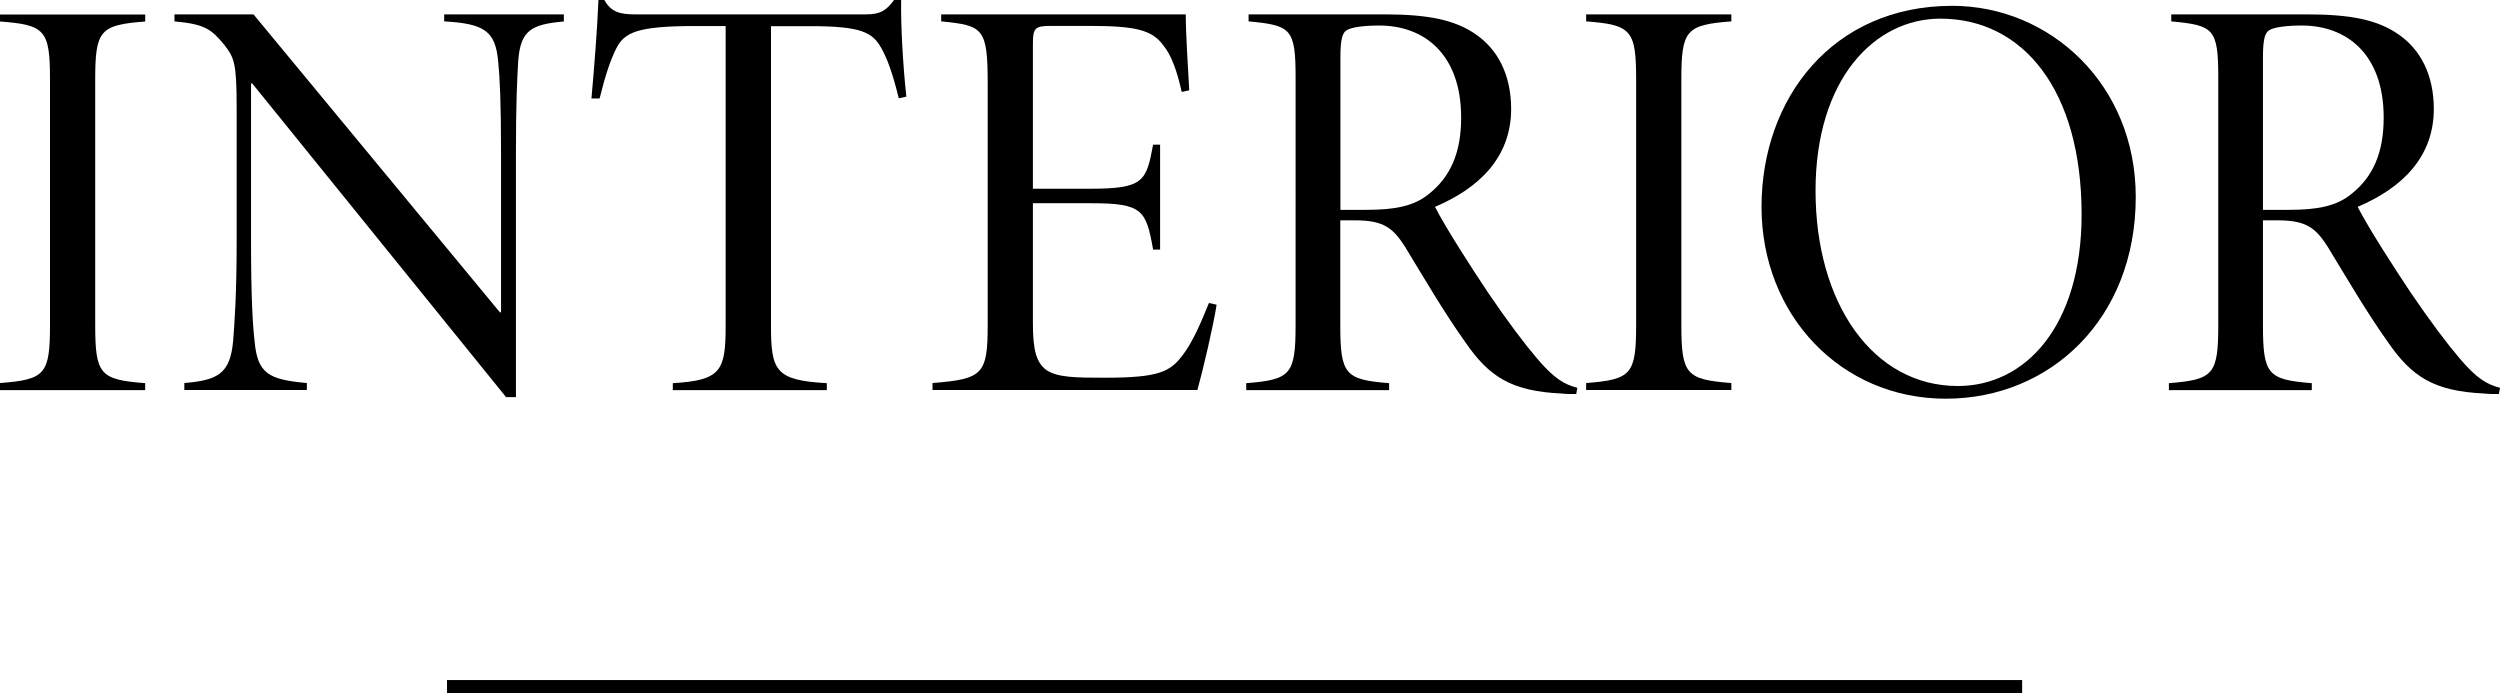
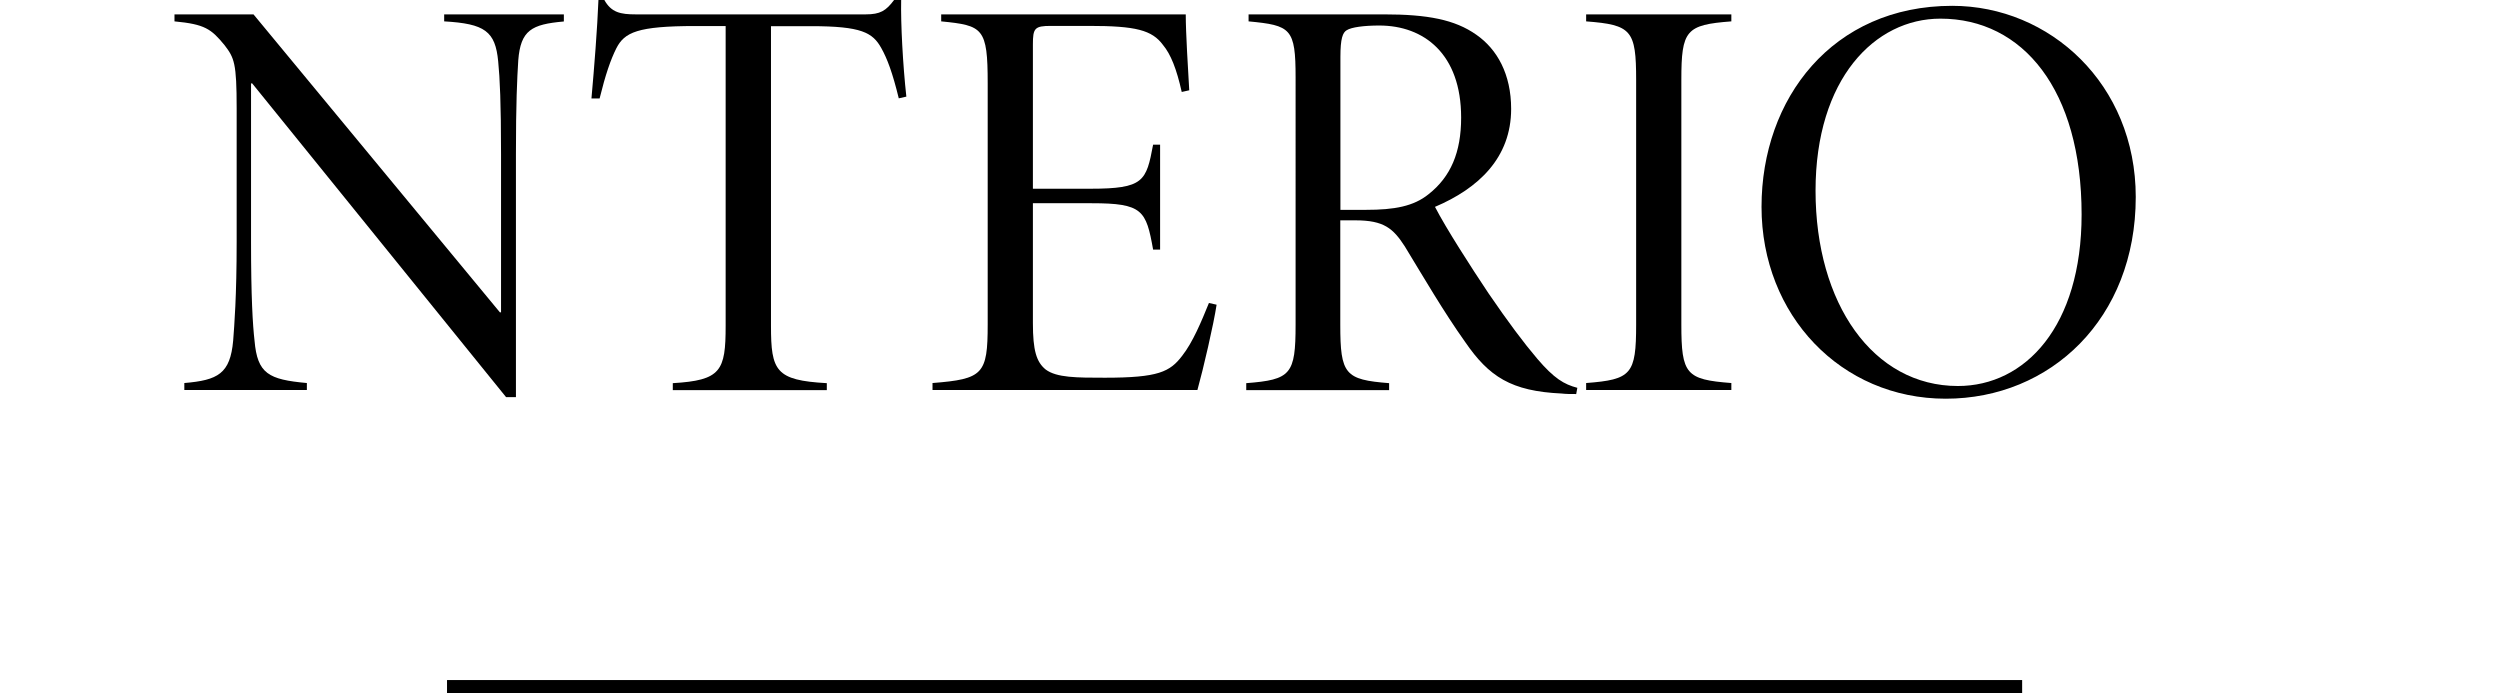
<svg xmlns="http://www.w3.org/2000/svg" id="_レイヤー_2" data-name="レイヤー 2" viewBox="0 0 193 53.5">
  <defs>
    <style>
      .cls-1 {
        fill: none;
        stroke: #000;
        stroke-miterlimit: 10;
        stroke-width: 1px;
      }
    </style>
  </defs>
  <g id="text">
    <g>
      <g>
-         <path d="M0,30.11v-.54c3.5-.27,3.86-.67,3.86-4.52V6.17C3.86,2.33,3.5,1.92,0,1.66v-.54h11.21v.54c-3.5.27-3.86.67-3.86,4.52v18.88c0,3.85.36,4.25,3.86,4.52v.54H0Z" />
        <path d="M43.51,1.66c-2.47.22-3.32.67-3.5,3-.09,1.43-.18,3.31-.18,7.25v18.75h-.76L19.47,6.44h-.09v12.21c0,4.29.13,6.44.27,7.65.22,2.55,1.08,3,4.04,3.27v.54h-9.46v-.54c2.6-.22,3.54-.72,3.77-3.27.09-1.21.27-3.36.27-7.65v-10.29c0-3.49-.18-3.89-.94-4.88-1.03-1.25-1.52-1.61-3.86-1.83v-.54h6.1l19.02,23h.09v-12.21c0-3.94-.09-5.86-.22-7.16-.22-2.33-1.03-2.91-4.17-3.09v-.54h9.24v.54Z" />
        <path d="M69.39,7.61c-.49-2.01-.9-3.09-1.35-3.89-.67-1.21-1.53-1.7-5.43-1.7h-3.09v23.13c0,3.49.36,4.21,4.31,4.43v.54h-11.89v-.54c3.72-.22,4.08-.94,4.08-4.43V2.01h-2.33c-4.49,0-5.47.49-6.1,1.7-.45.89-.85,2.06-1.3,3.89h-.63c.22-2.46.45-5.37.54-7.61h.45c.54.98,1.26,1.12,2.42,1.12h17.76c1.12,0,1.57-.27,2.2-1.12h.54c-.04,1.83.13,5.01.4,7.47l-.58.13Z" />
        <path d="M93.92,23.53c-.22,1.48-1.03,4.97-1.48,6.58h-20.45v-.54c3.9-.31,4.26-.67,4.26-4.52V6.44c0-4.29-.36-4.47-3.59-4.79v-.54h18.88c0,1.43.18,4.29.27,5.86l-.58.13c-.4-1.79-.85-2.91-1.44-3.62-.85-1.16-2.11-1.48-5.7-1.48h-2.96c-1.26,0-1.39.18-1.39,1.43v11.14h4.44c4.13,0,4.31-.58,4.84-3.4h.54v8.1h-.54c-.54-3.04-.81-3.58-4.75-3.58h-4.53v9.26c0,2.1.27,3,.99,3.58.85.63,2.38.63,4.57.63,4.13,0,5.02-.45,5.97-1.7.81-1.03,1.48-2.64,2.06-4.07l.58.13Z" />
        <path d="M121.68,30.42c-.4,0-.81,0-1.12-.04-3.9-.18-5.61-1.3-7.45-3.98-1.66-2.33-3.27-5.1-4.66-7.38-.9-1.39-1.61-2.01-3.81-2.01h-1.17v8.05c0,3.85.36,4.25,3.77,4.52v.54h-11.03v-.54c3.45-.27,3.81-.67,3.81-4.52V5.99c0-3.8-.36-4.03-3.63-4.34v-.54h10.45c3.36,0,5.47.4,7.13,1.57,1.61,1.12,2.69,3.04,2.69,5.73,0,3.76-2.51,6.13-5.88,7.56.85,1.65,2.78,4.65,4.13,6.67,1.53,2.24,2.74,3.85,3.77,5.06,1.3,1.52,2.06,1.97,3.09,2.24l-.09.49ZM105.45,16.2c2.2,0,3.68-.27,4.84-1.21,1.7-1.34,2.51-3.22,2.51-5.91,0-4.92-2.87-7.11-6.32-7.11-1.17,0-2.15.13-2.51.36-.31.18-.49.63-.49,2.06v11.81h1.97Z" />
        <path d="M122.45,30.11v-.54c3.5-.27,3.86-.67,3.86-4.52V6.17c0-3.85-.36-4.25-3.86-4.52v-.54h11.21v.54c-3.5.27-3.86.67-3.86,4.52v18.88c0,3.85.36,4.25,3.86,4.52v.54h-11.21Z" />
        <path d="M164.88,15.21c0,9.4-6.59,15.57-14.67,15.57s-14.22-6.44-14.22-14.81S141.47.45,150.71.45c7.53,0,14.17,6.04,14.17,14.76ZM140.16,14.72c0,8.72,4.44,15.08,10.99,15.08,5.2,0,9.55-4.61,9.55-13.24,0-9.62-4.53-15.12-10.9-15.12-5.07,0-9.64,4.65-9.64,13.29Z" />
-         <path d="M192.91,30.42c-.4,0-.81,0-1.12-.04-3.9-.18-5.61-1.3-7.45-3.98-1.66-2.33-3.27-5.1-4.66-7.38-.9-1.39-1.61-2.01-3.81-2.01h-1.17v8.05c0,3.85.36,4.25,3.77,4.52v.54h-11.03v-.54c3.45-.27,3.81-.67,3.81-4.52V5.99c0-3.8-.36-4.03-3.63-4.34v-.54h10.45c3.36,0,5.47.4,7.13,1.57,1.61,1.12,2.69,3.04,2.69,5.73,0,3.76-2.51,6.13-5.88,7.56.85,1.65,2.78,4.65,4.13,6.67,1.53,2.24,2.74,3.85,3.77,5.06,1.3,1.52,2.06,1.97,3.09,2.24l-.09.49ZM176.67,16.2c2.2,0,3.68-.27,4.84-1.21,1.7-1.34,2.51-3.22,2.51-5.91,0-4.92-2.87-7.11-6.32-7.11-1.17,0-2.15.13-2.51.36-.31.18-.49.63-.49,2.06v11.81h1.97Z" />
      </g>
      <line class="cls-1" x1="34.51" y1="53" x2="156.11" y2="53" />
    </g>
  </g>
</svg>